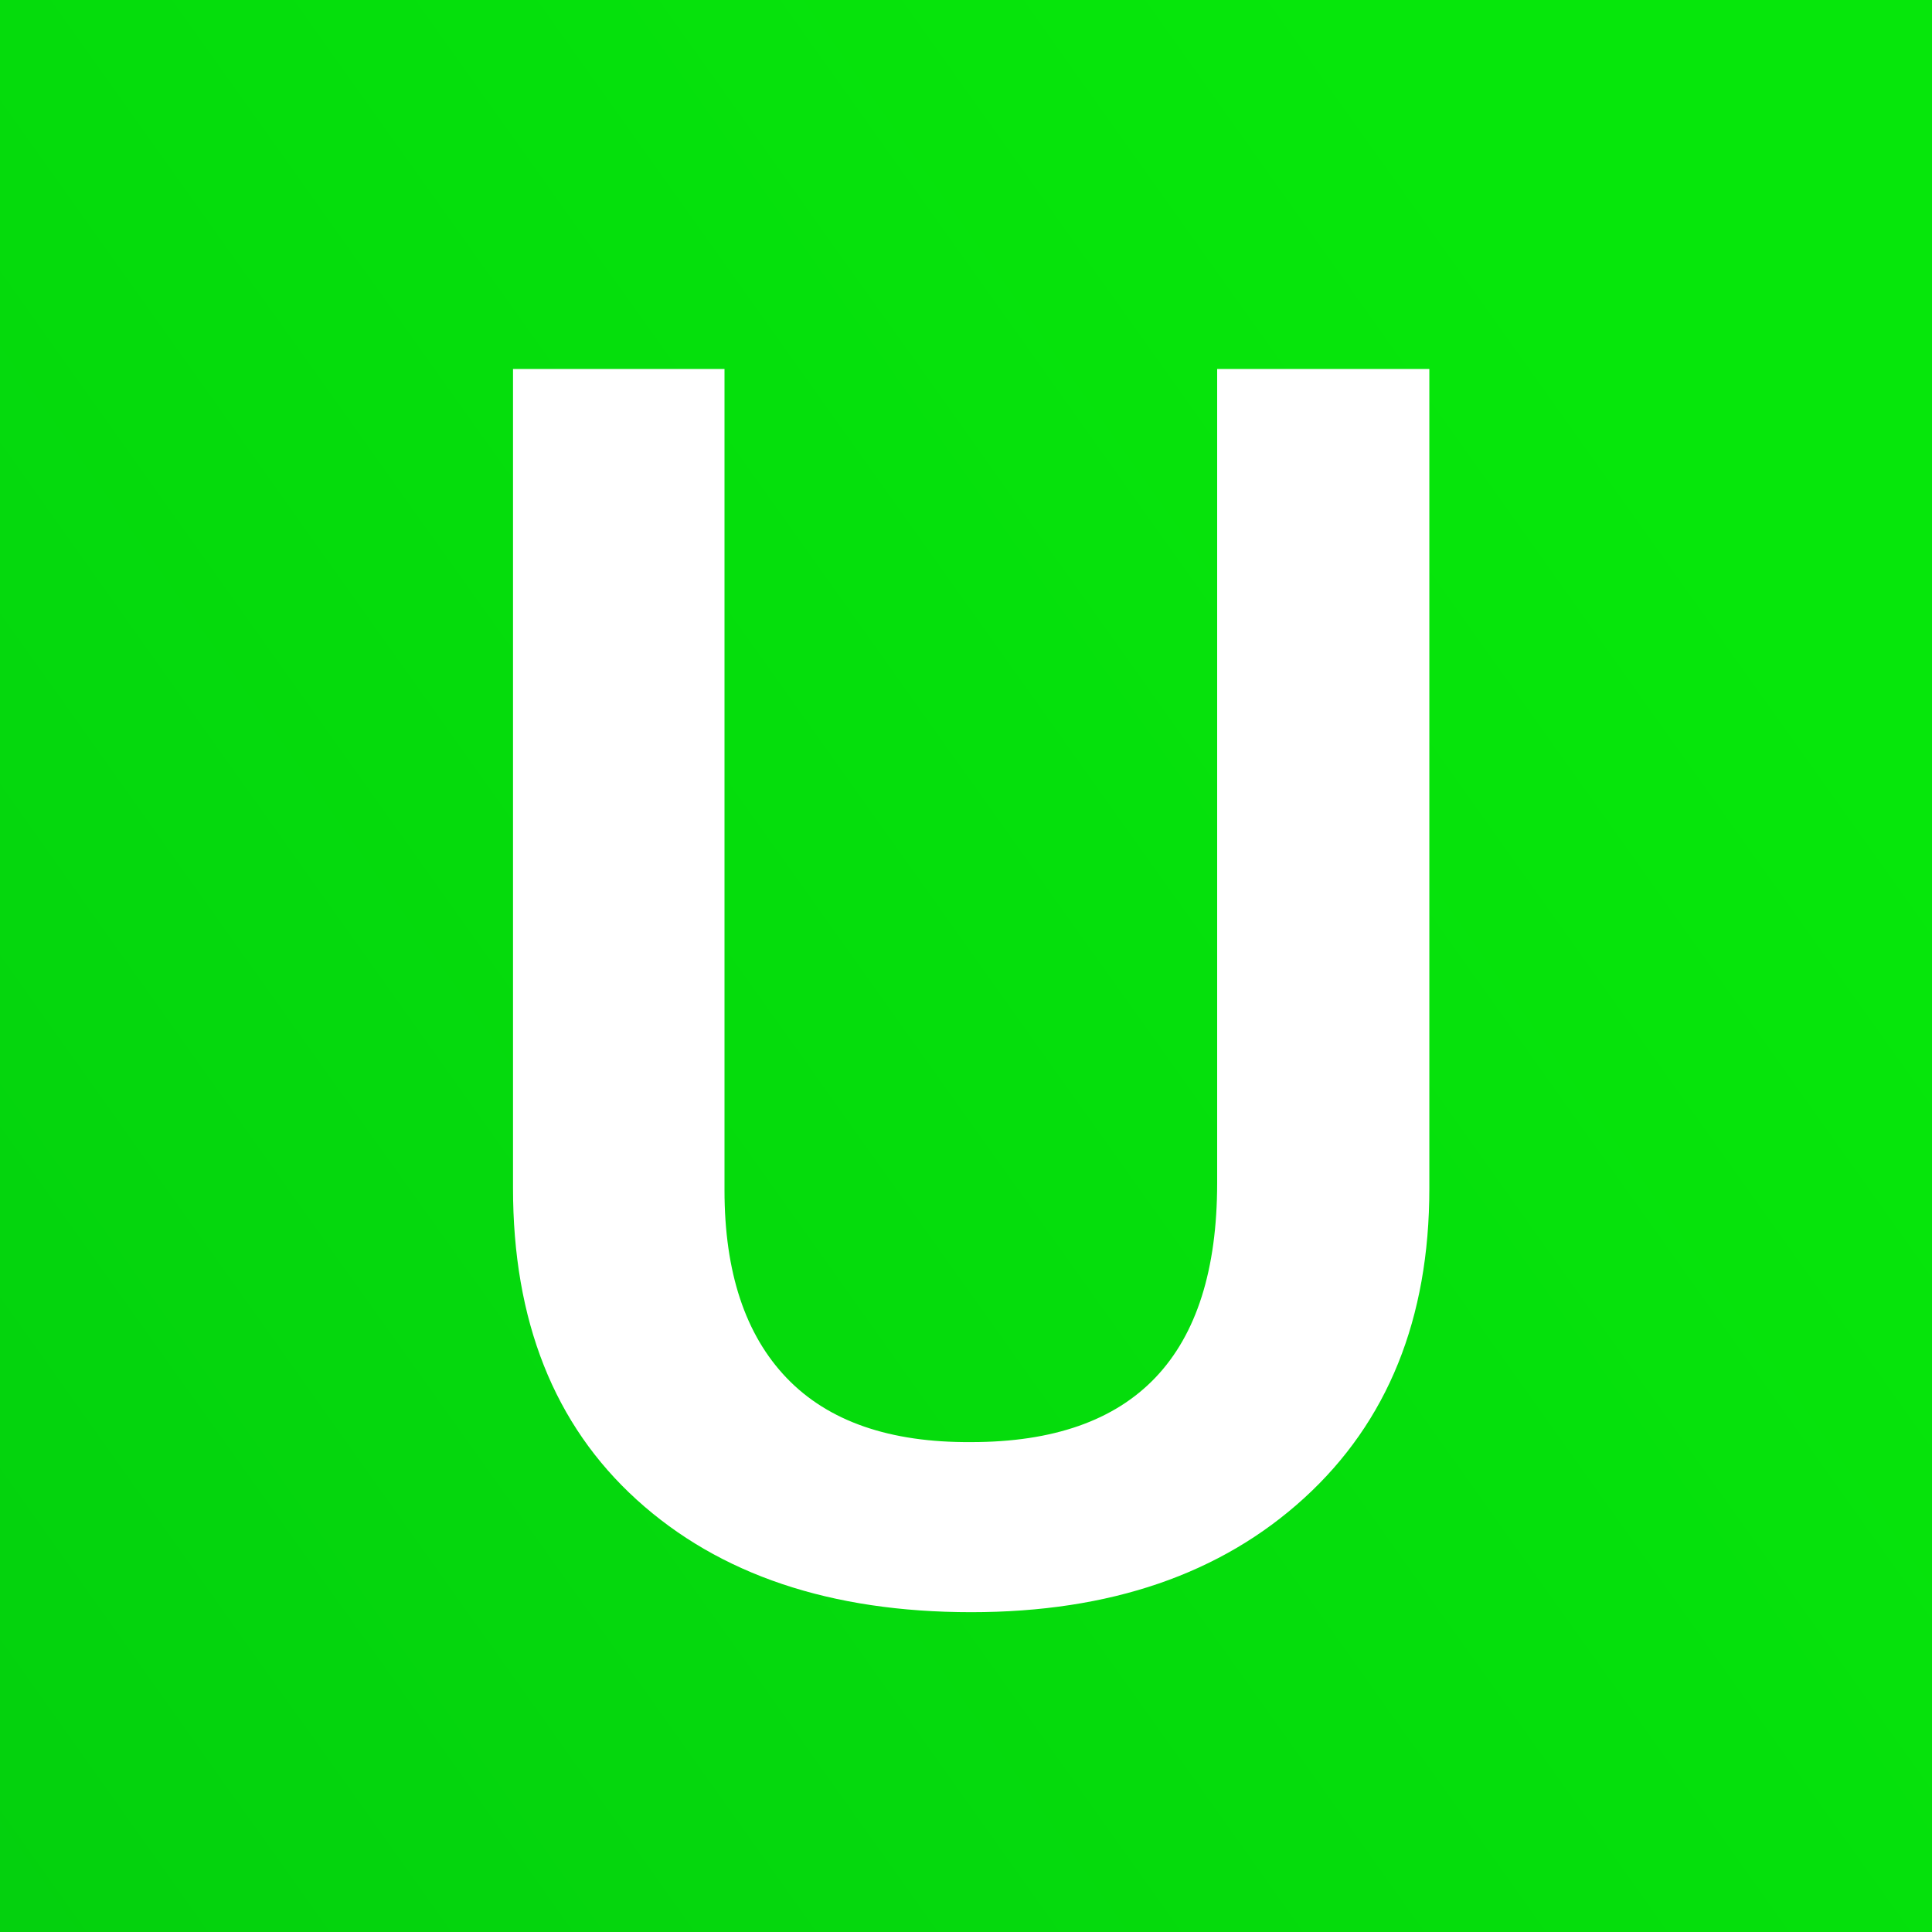
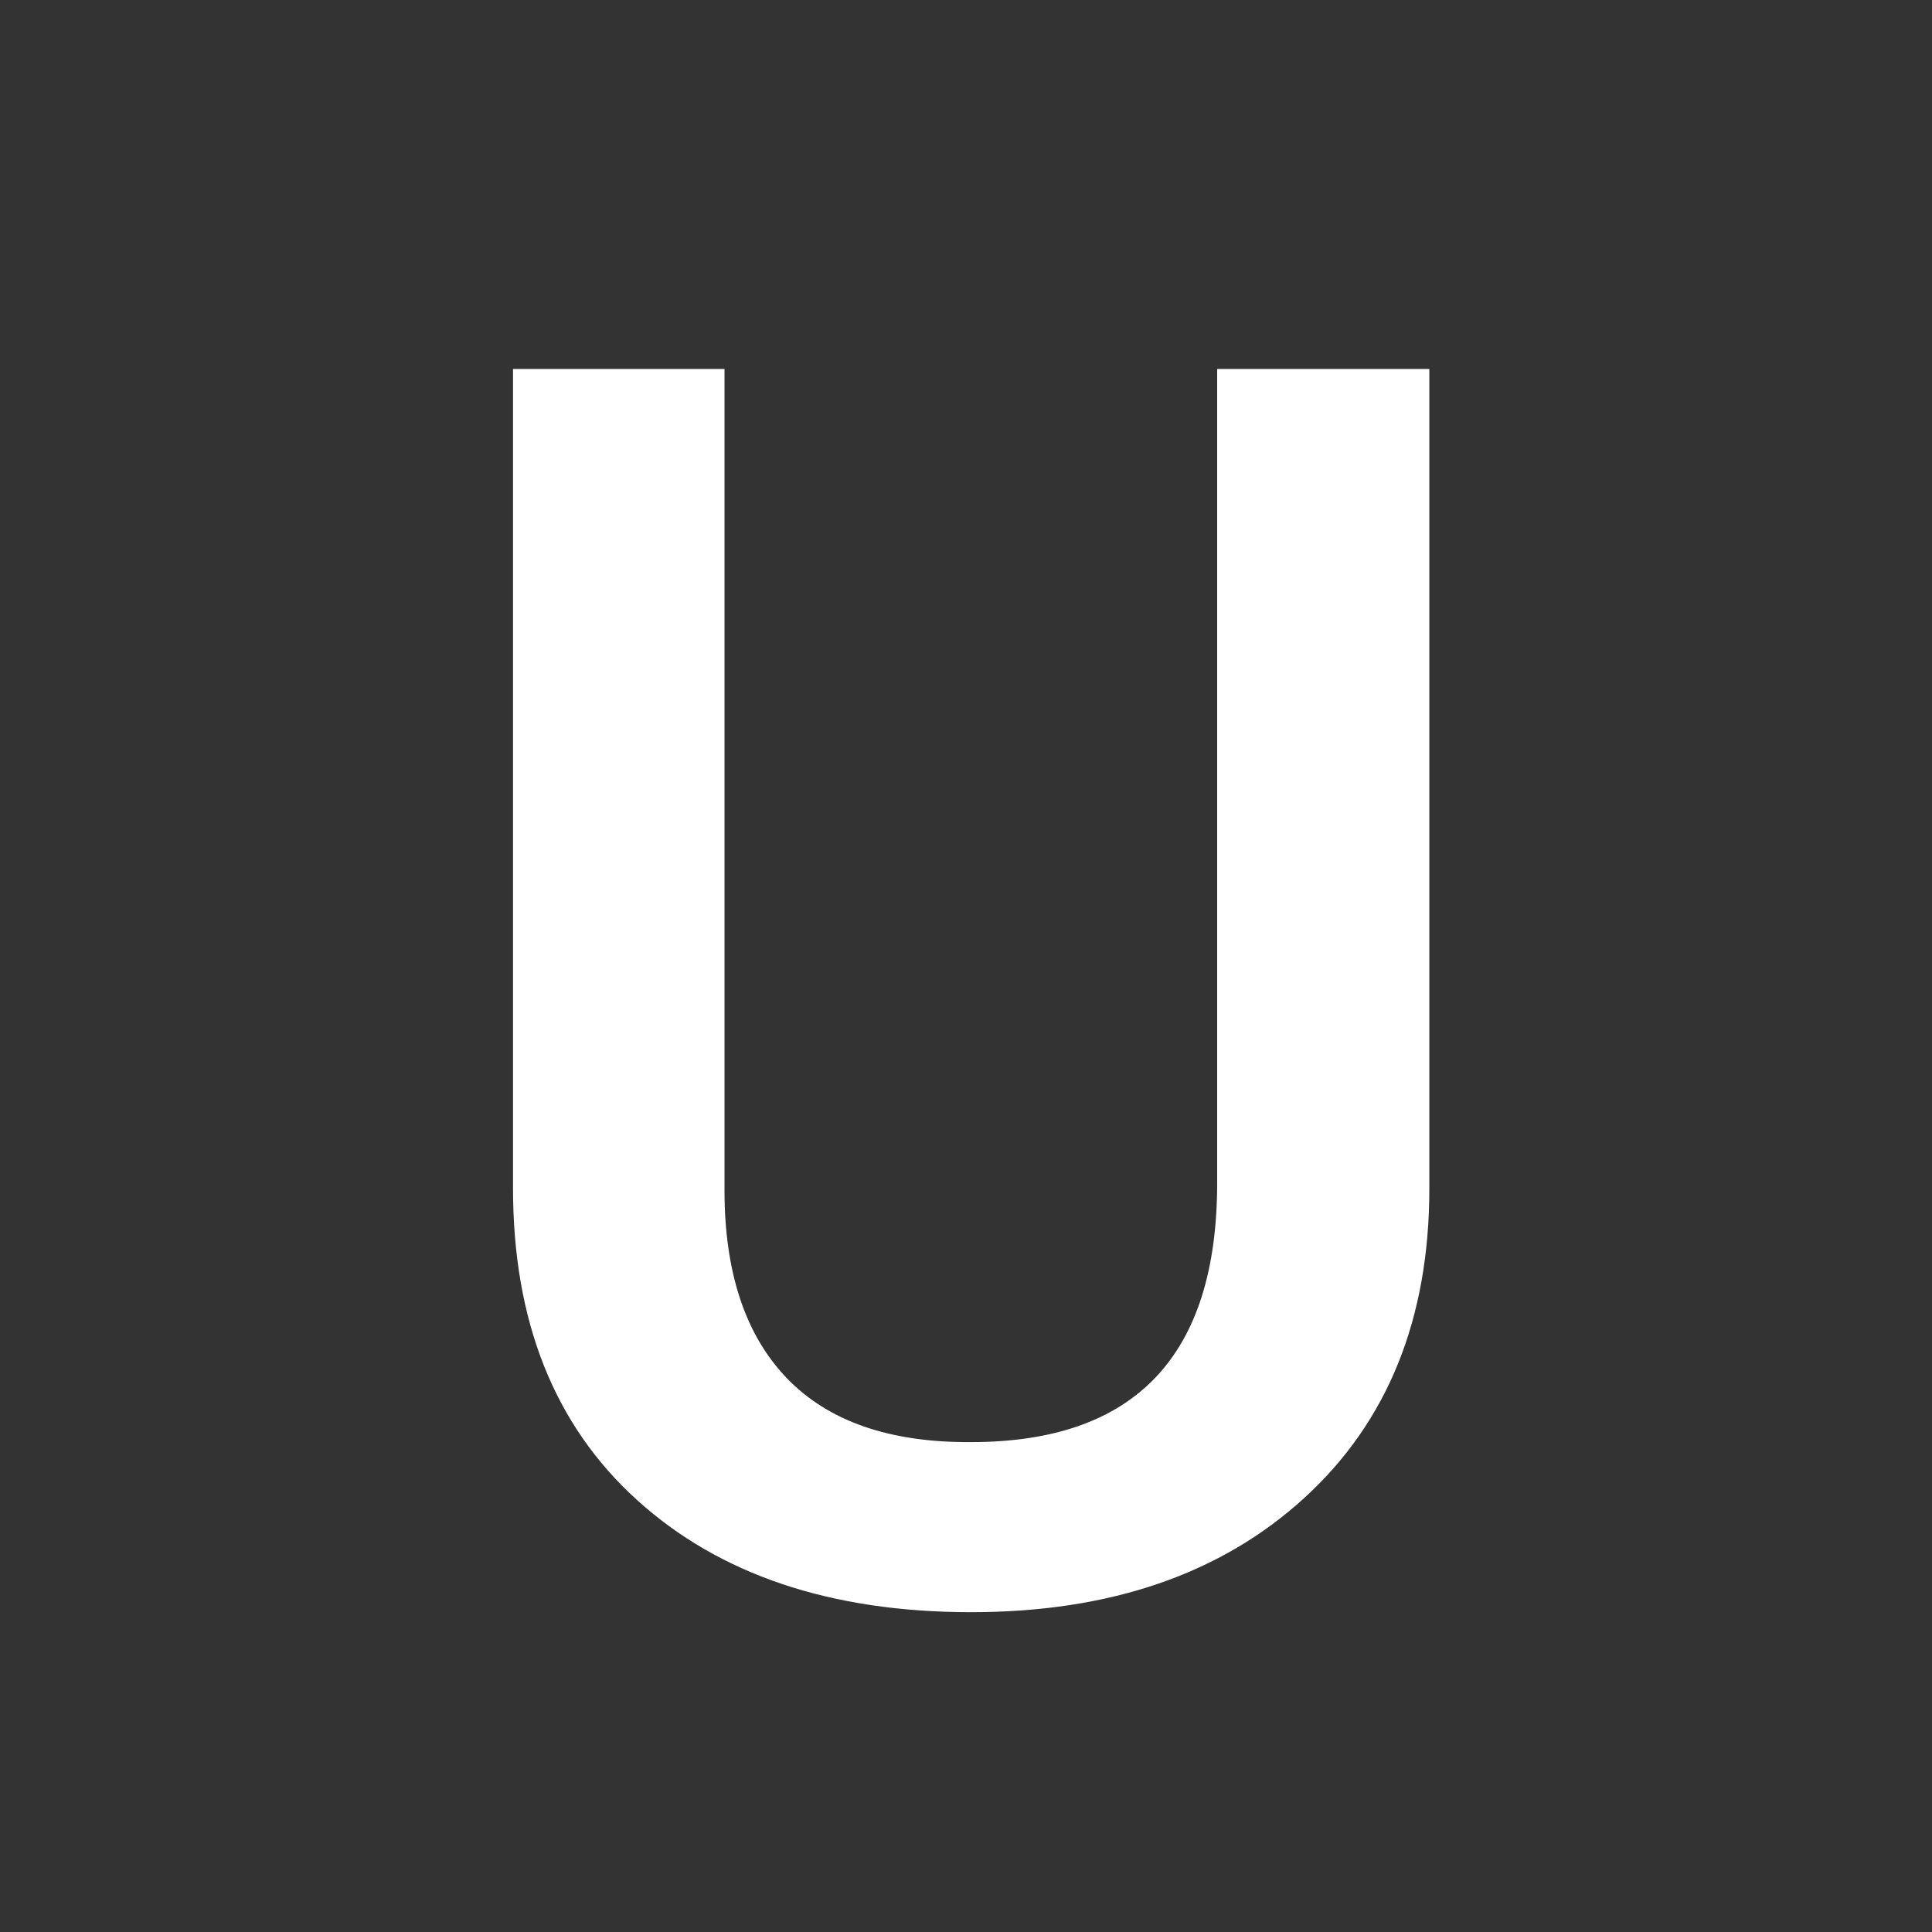
<svg xmlns="http://www.w3.org/2000/svg" viewBox="0 0 112 112">
  <rect x="0" y="0" width="112" height="112" fill="#333333" stroke="none" />
  <defs>
    <style>.cls-1{fill:url(#名称未設定グラデーション_33);}.cls-2{fill:#fff;}</style>
    <linearGradient id="名称未設定グラデーション_33" x1="96.37" y1="27.29" x2="-226.7" y2="257.05" gradientUnits="userSpaceOnUse">
      <stop offset="0" stop-color="#06e70b" />
      <stop offset="1" stop-color="#00a213" />
    </linearGradient>
  </defs>
  <g id="レイヤー_2" data-name="レイヤー 2">
    <g id="メイン3">
-       <rect class="cls-1" width="112" height="112" />
      <path class="cls-2" d="M82.86,21.39V68.9q0,11.32-7.25,17.94T56.3,93.46q-12.21,0-19.39-6.52T29.74,68.85V21.39H42V69q0,7.13,3.61,10.89T56.3,83.6q14.25,0,14.26-15V21.39Z" />
    </g>
  </g>
</svg>